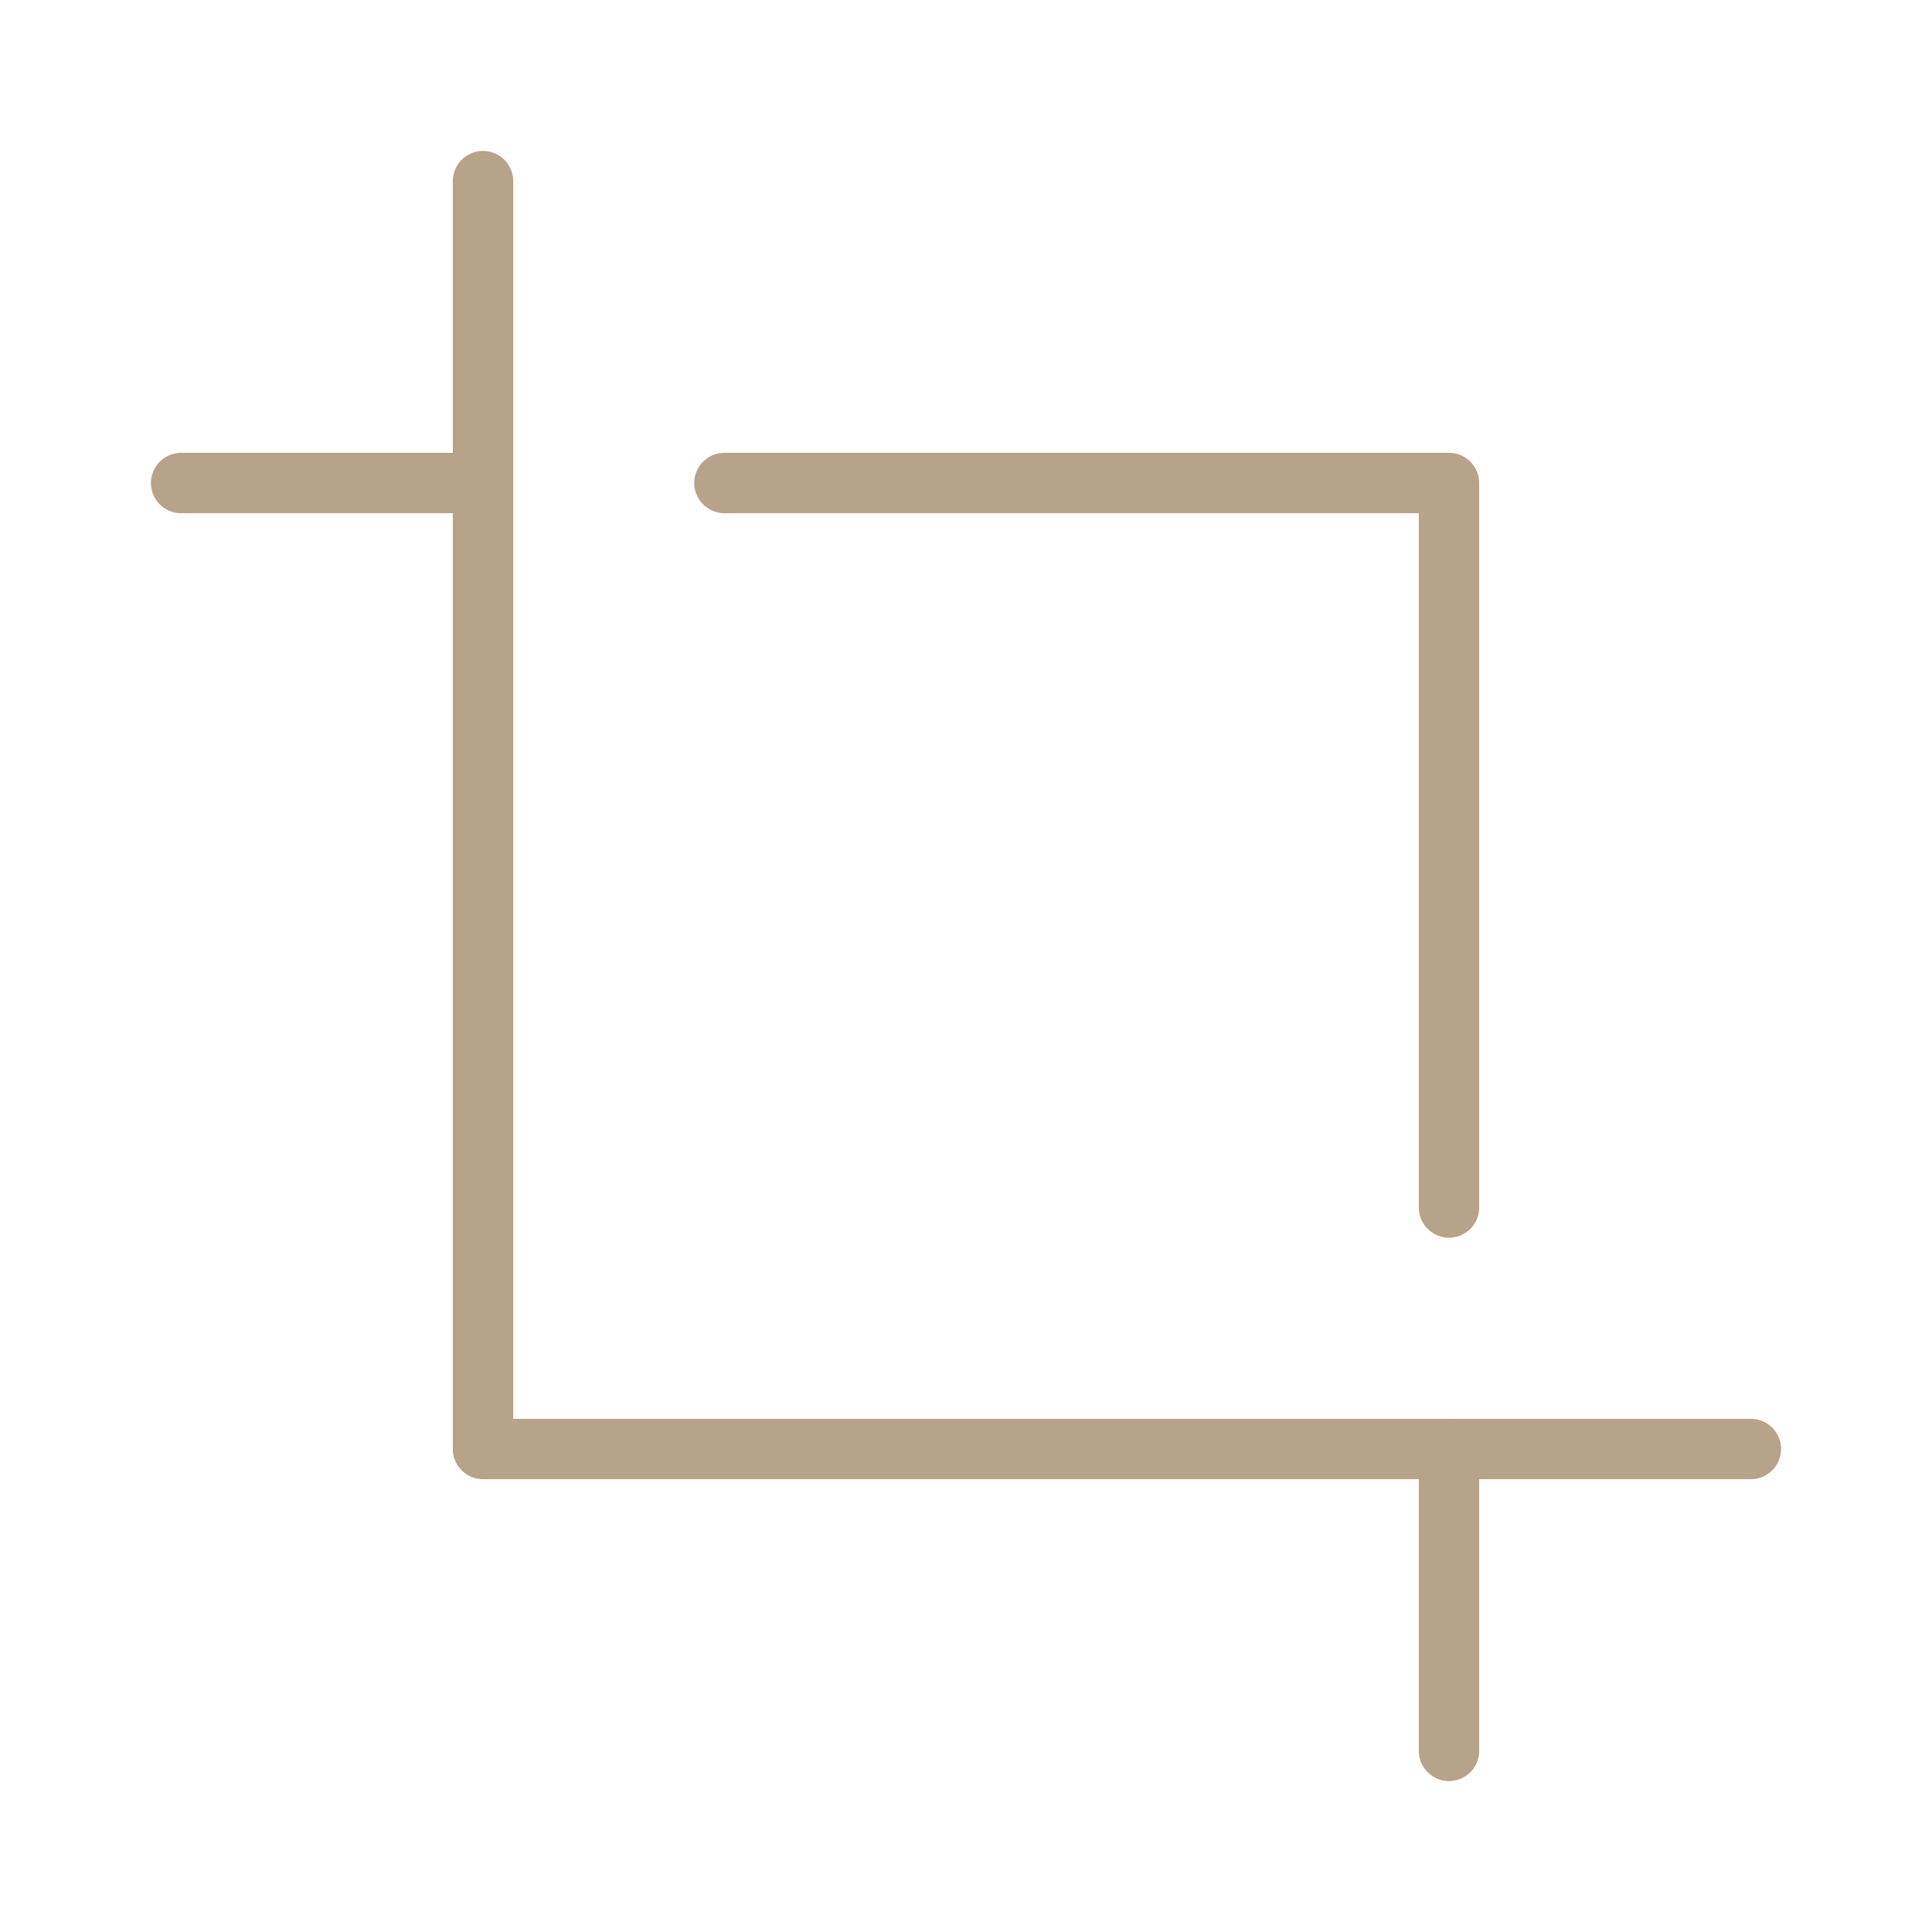
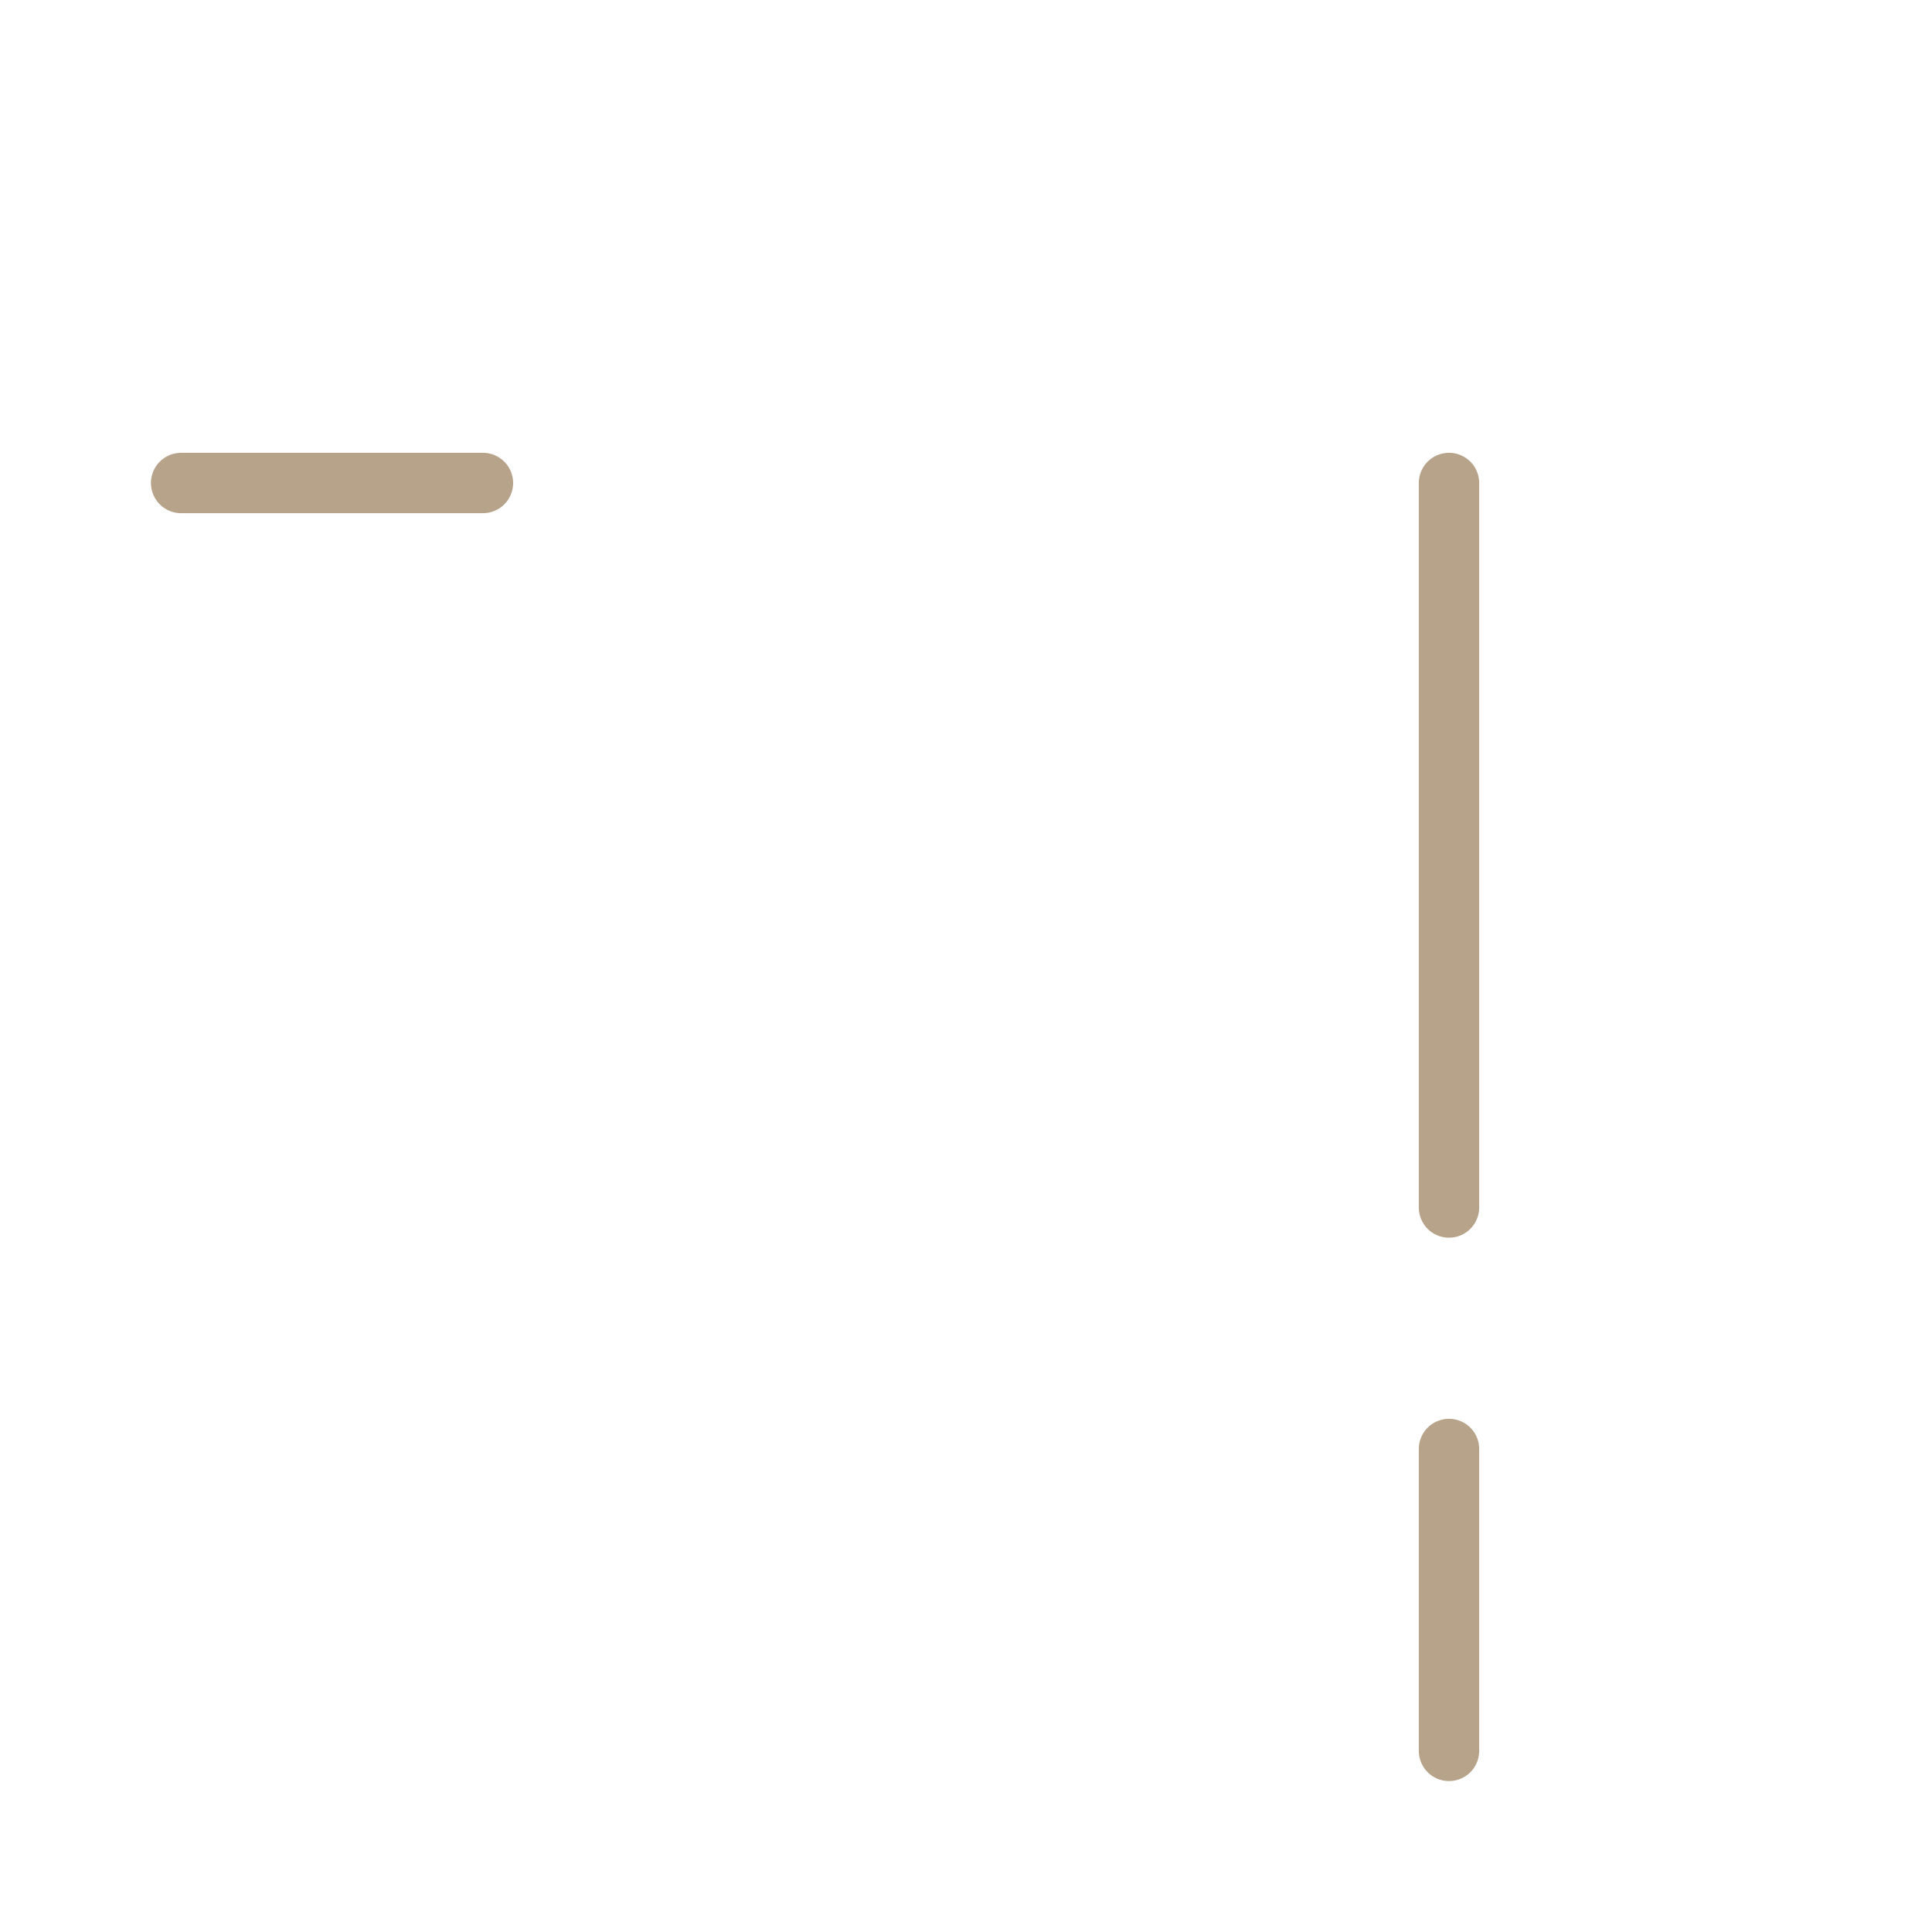
<svg xmlns="http://www.w3.org/2000/svg" width="32" height="32" viewBox="0 0 32 32" fill="none">
  <path d="M7.999 8H3" stroke="#B7A28A" stroke-linecap="round" stroke-linejoin="round" />
-   <path d="M8 3V24H29" stroke="#B7A28A" stroke-linecap="round" stroke-linejoin="round" />
-   <path d="M24 20V8H11.999" stroke="#B7A28A" stroke-linecap="round" stroke-linejoin="round" />
+   <path d="M24 20V8" stroke="#B7A28A" stroke-linecap="round" stroke-linejoin="round" />
  <path d="M24 29V24" stroke="#B7A28A" stroke-linecap="round" stroke-linejoin="round" />
</svg>